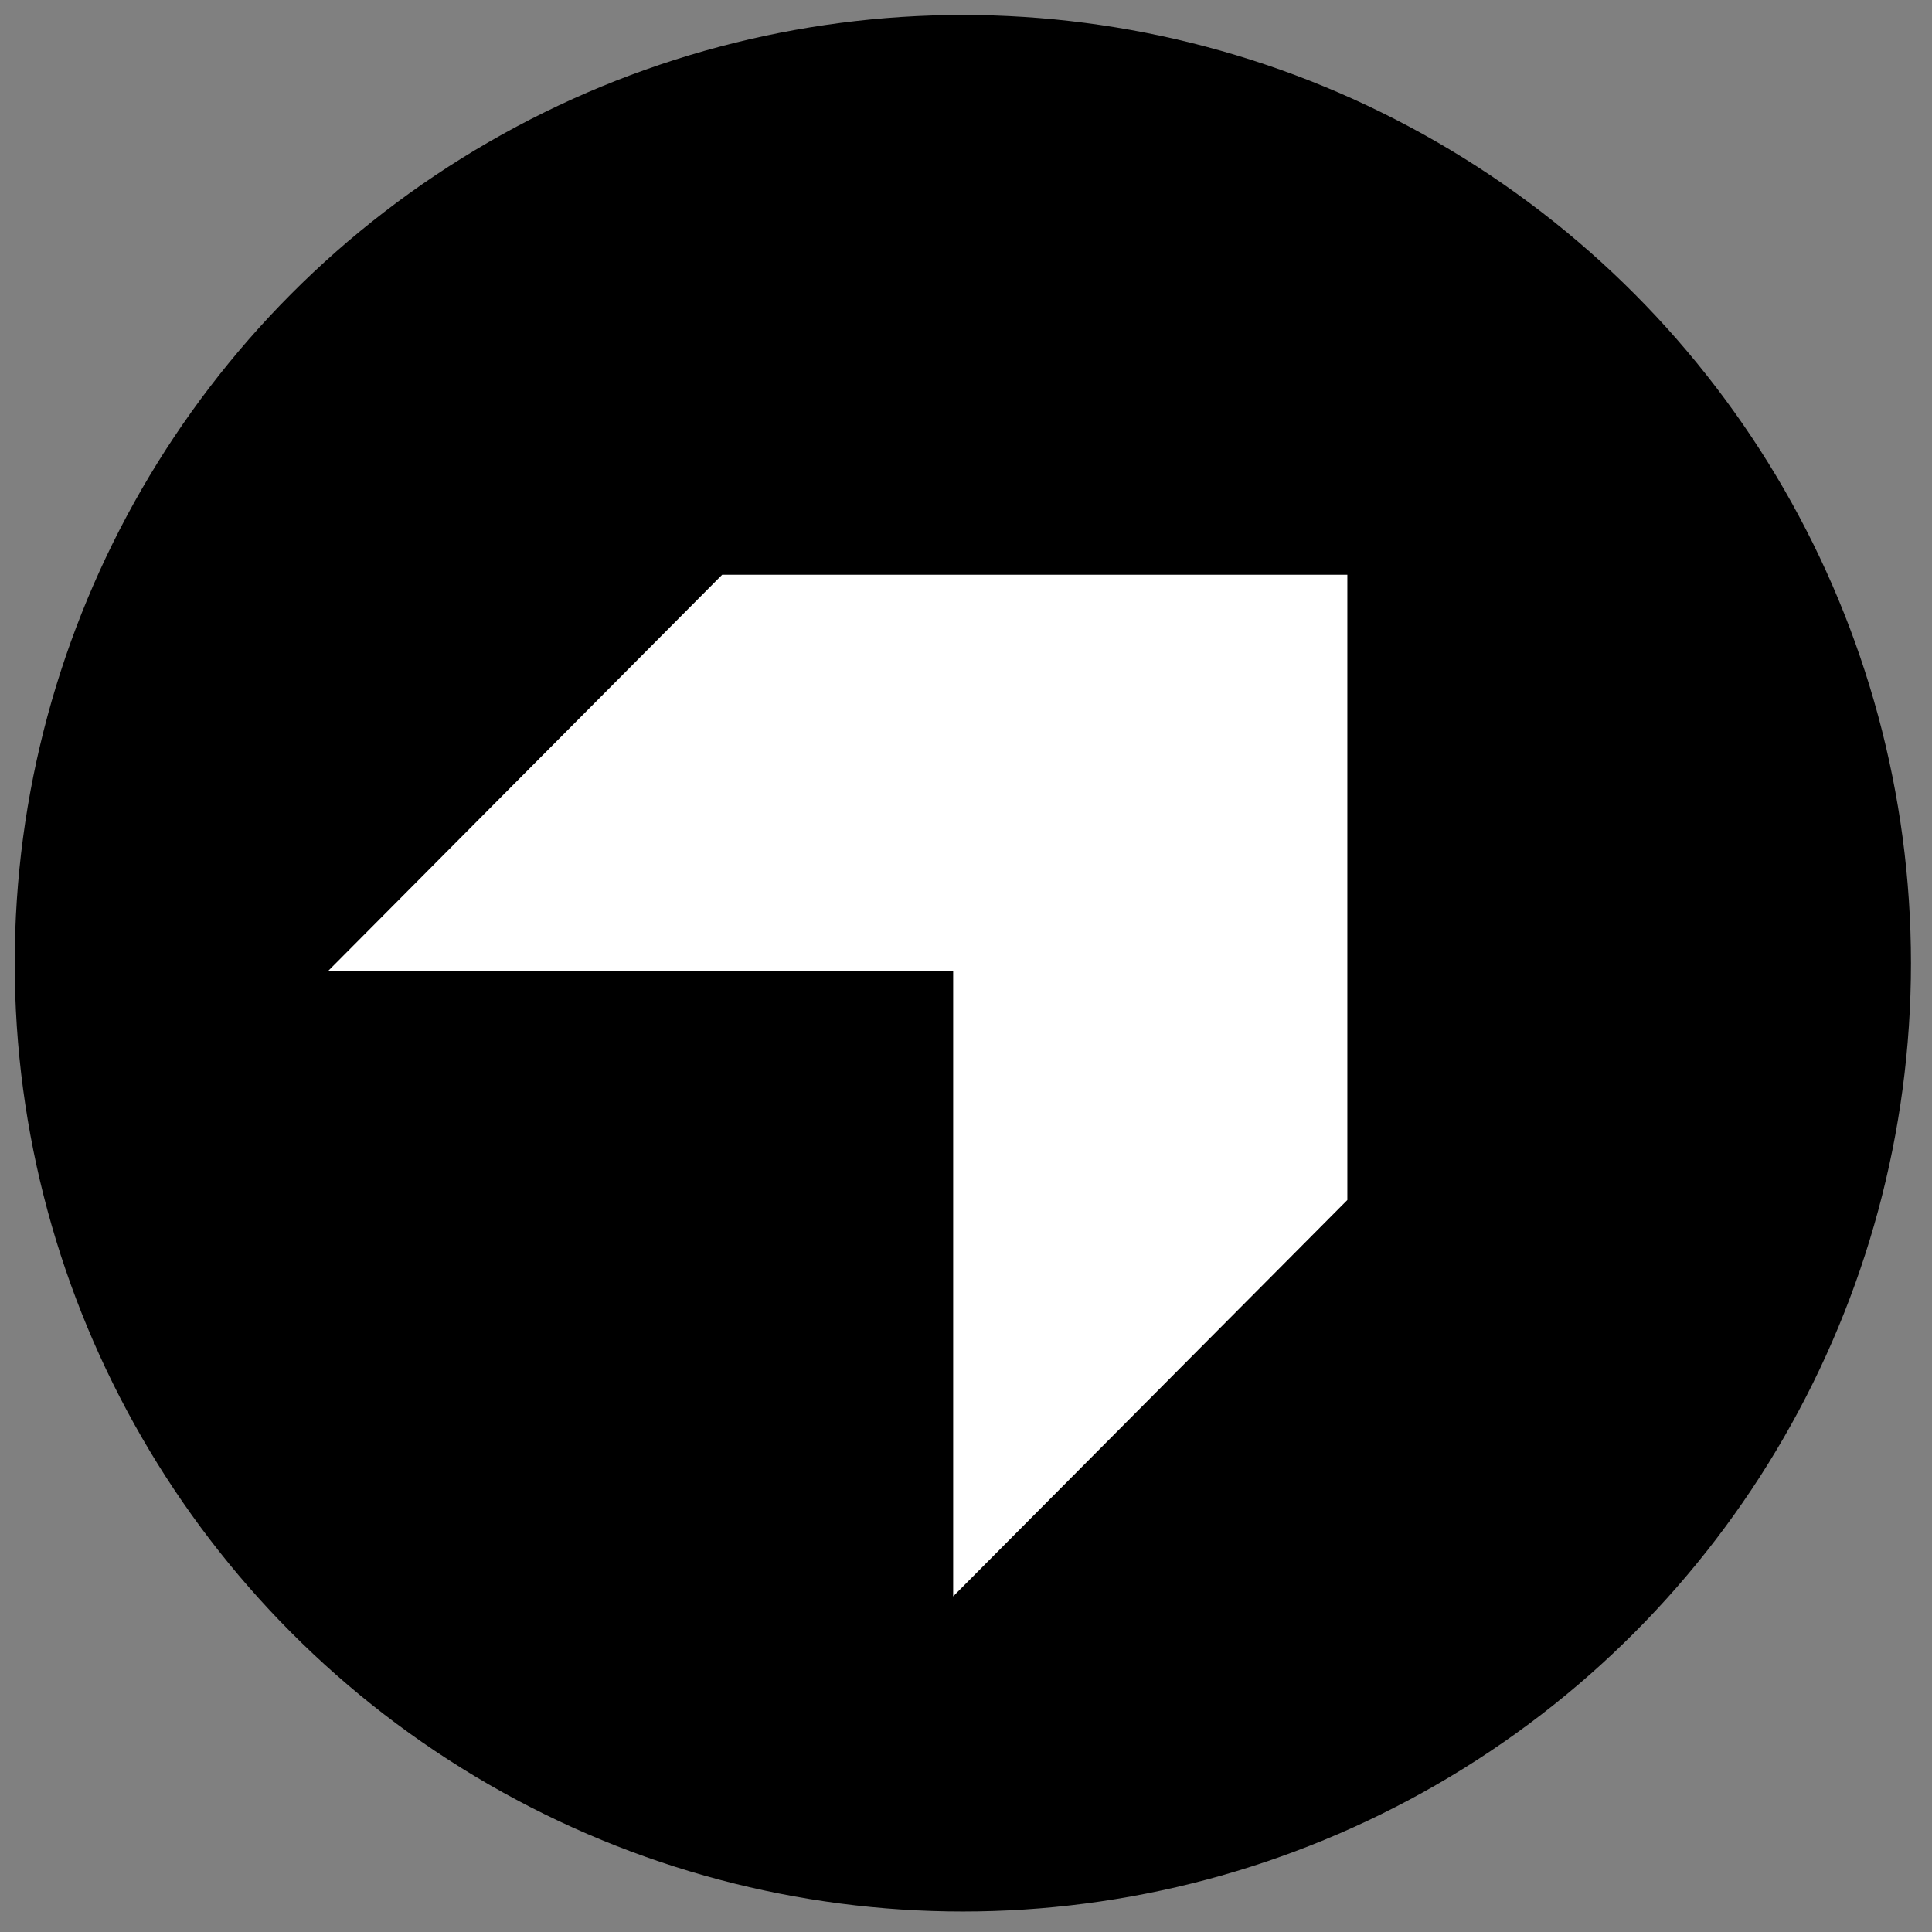
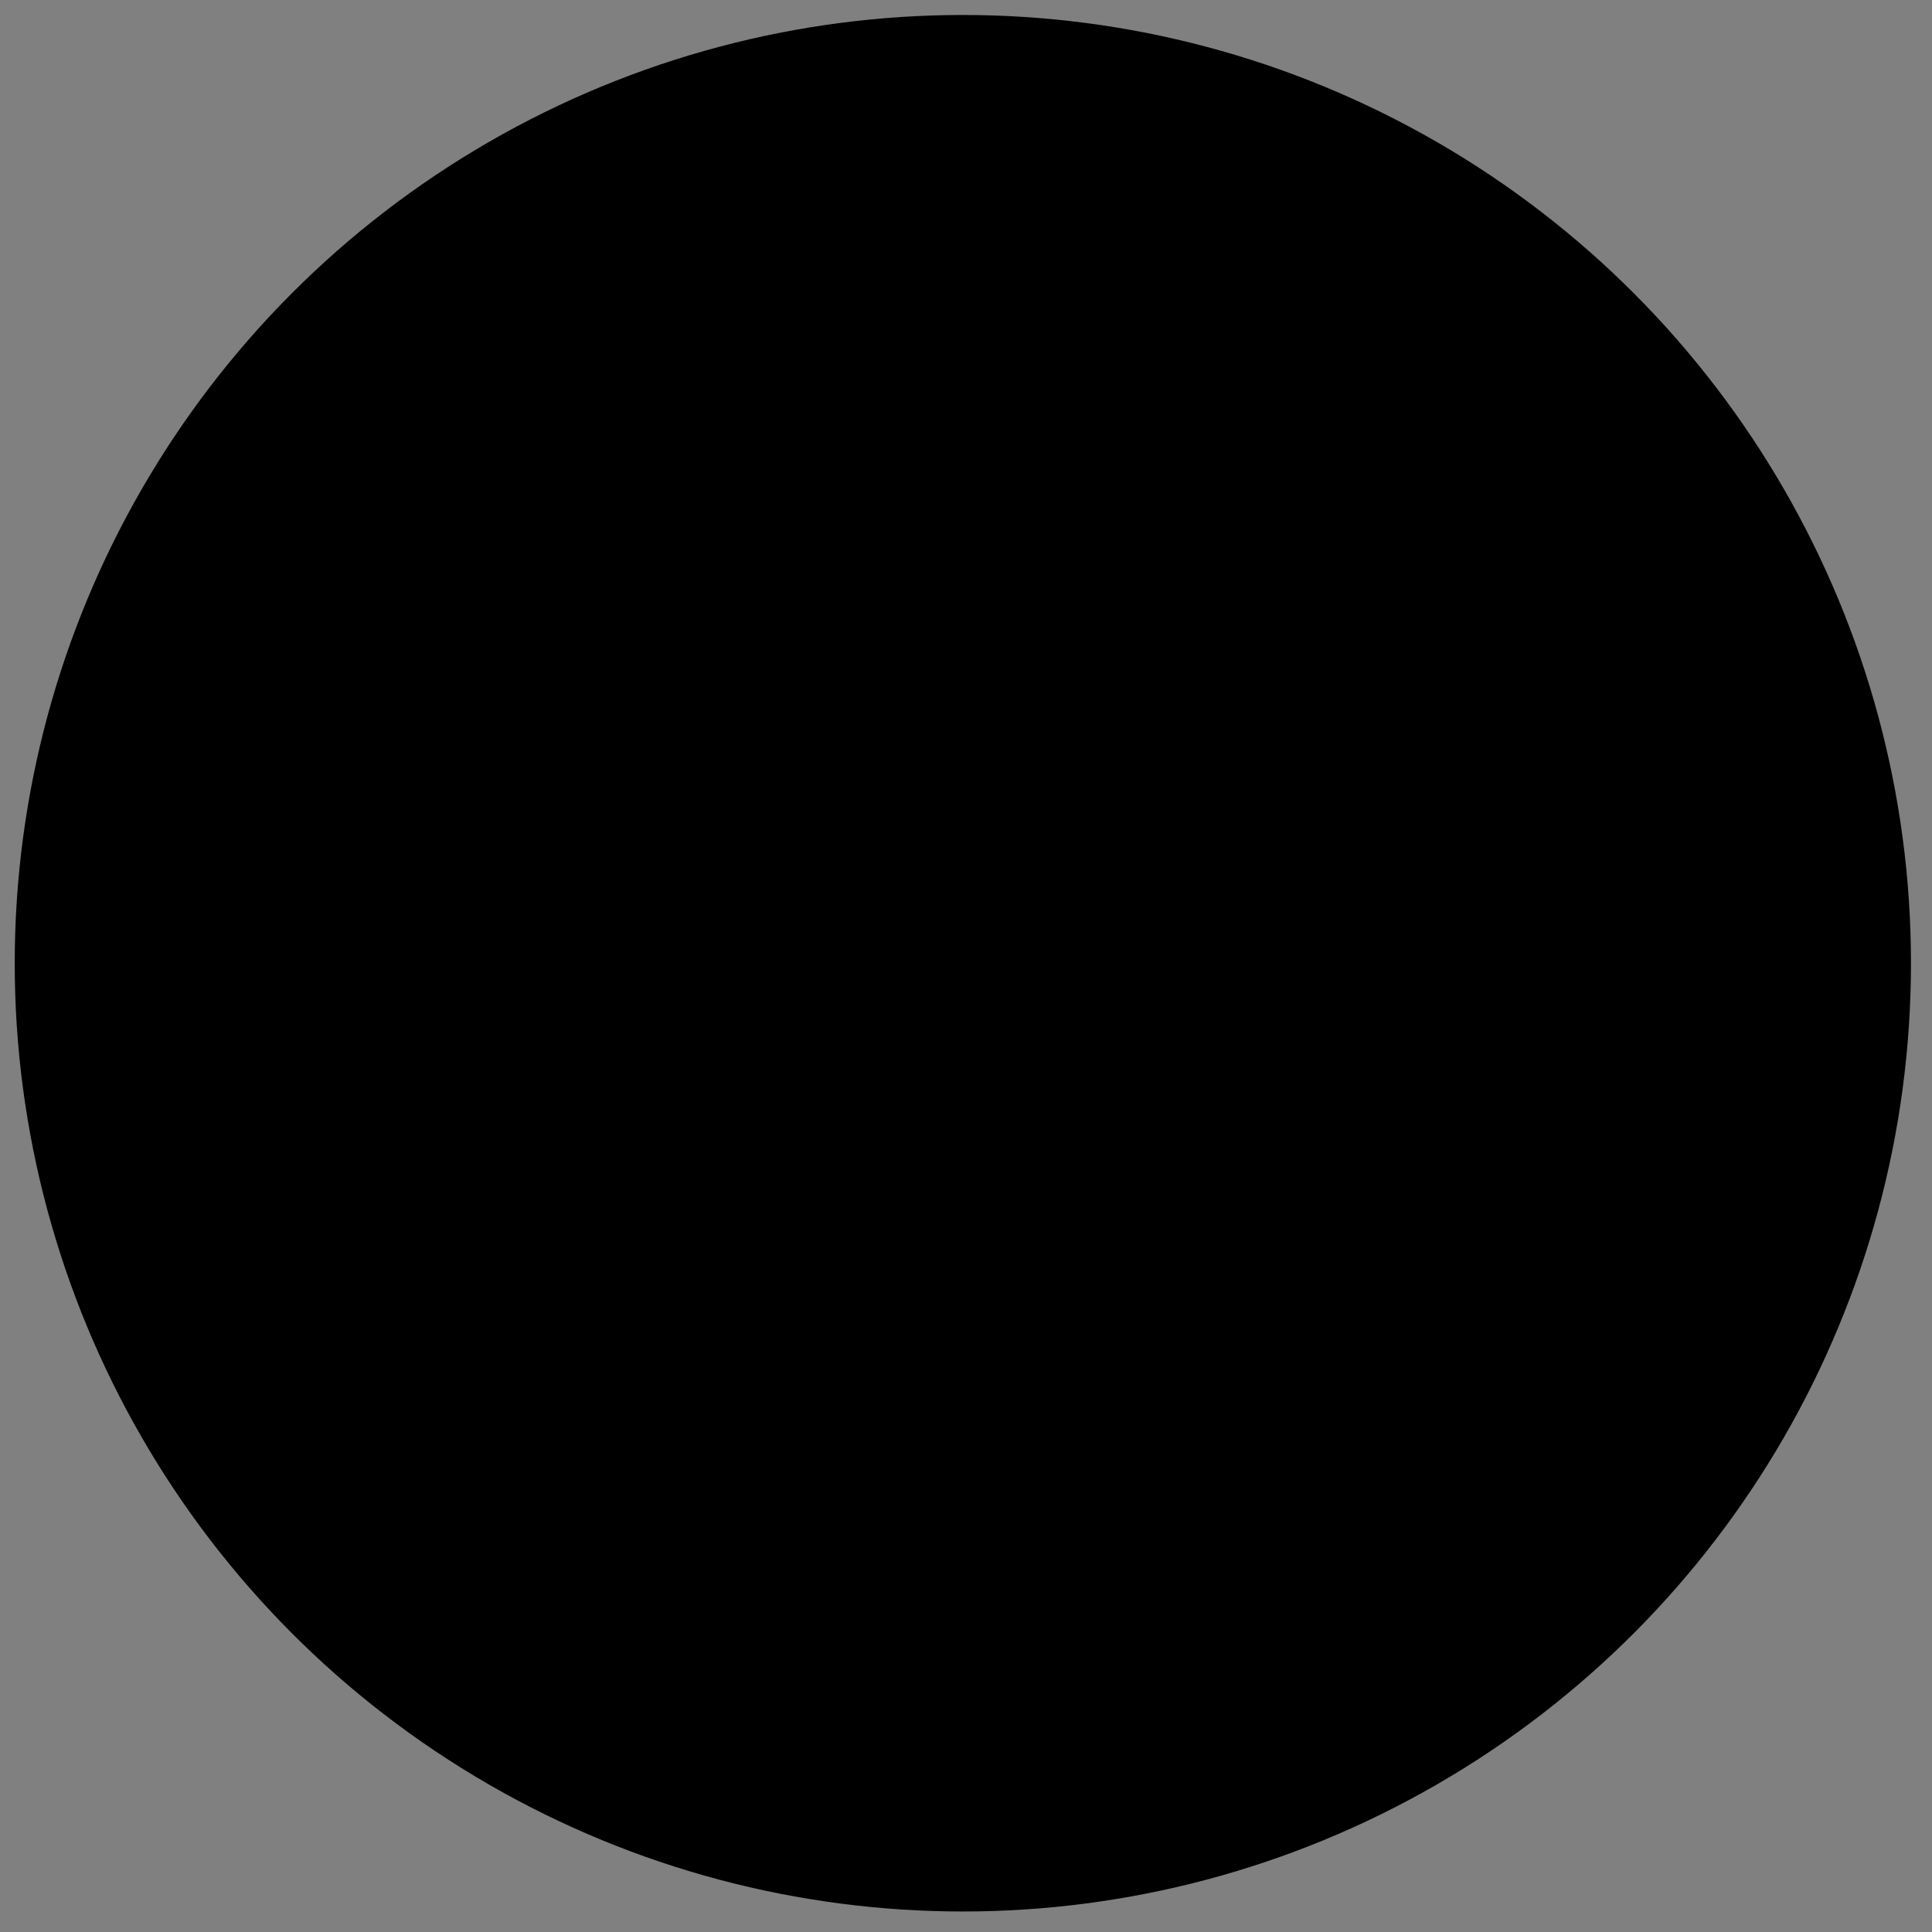
<svg xmlns="http://www.w3.org/2000/svg" width="100%" height="100%" viewBox="0 0 110 110" version="1.1" xml:space="preserve" style="fill-rule:evenodd;clip-rule:evenodd;stroke-linejoin:round;stroke-miterlimit:2;">
  <rect x="0" y="0" width="110" height="110" fill="#808080" stroke="none" />
  <g id="Artboard1" transform="matrix(0.482,0,0,0.621,0,0)">
-     <rect x="0" y="0" width="227.85" height="176.85" style="fill:none;" />
    <g transform="matrix(2.074,0,0,1.61,-246.829,-109.475)">
      <g transform="matrix(1,0,0,1,-3.15,0.85)">
        <circle cx="177" cy="122" r="54" />
      </g>
      <g transform="matrix(1.207,0,0,1.207,-165.989,42.791)">
-         <path d="M299.7,77.5L299.7,48L270.2,48L251.6,66.7L281.1,66.7L281.1,96.2" style="fill:white;fill-rule:nonzero;" />
-       </g>
+         </g>
    </g>
  </g>
</svg>